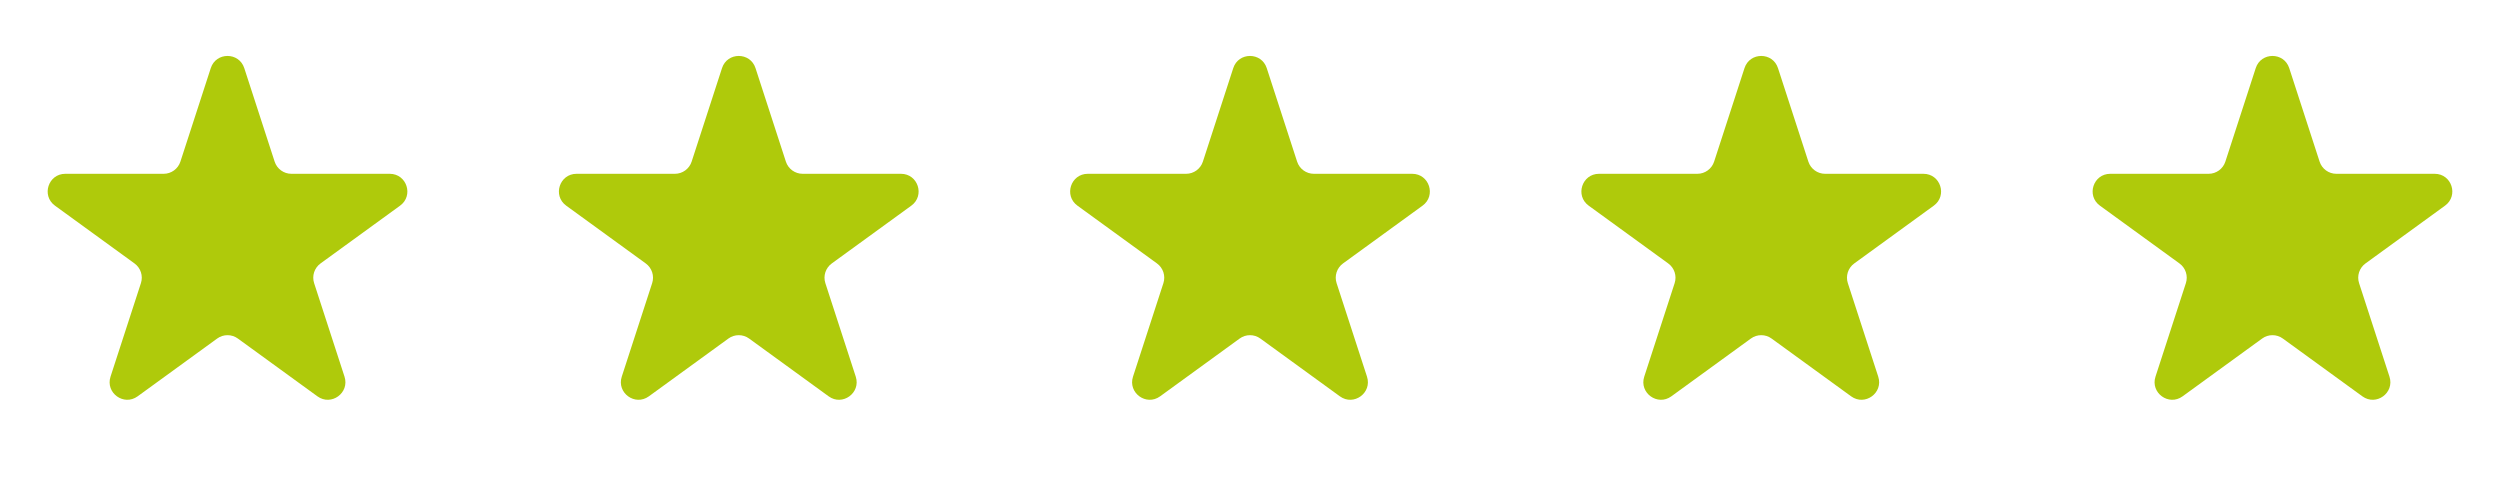
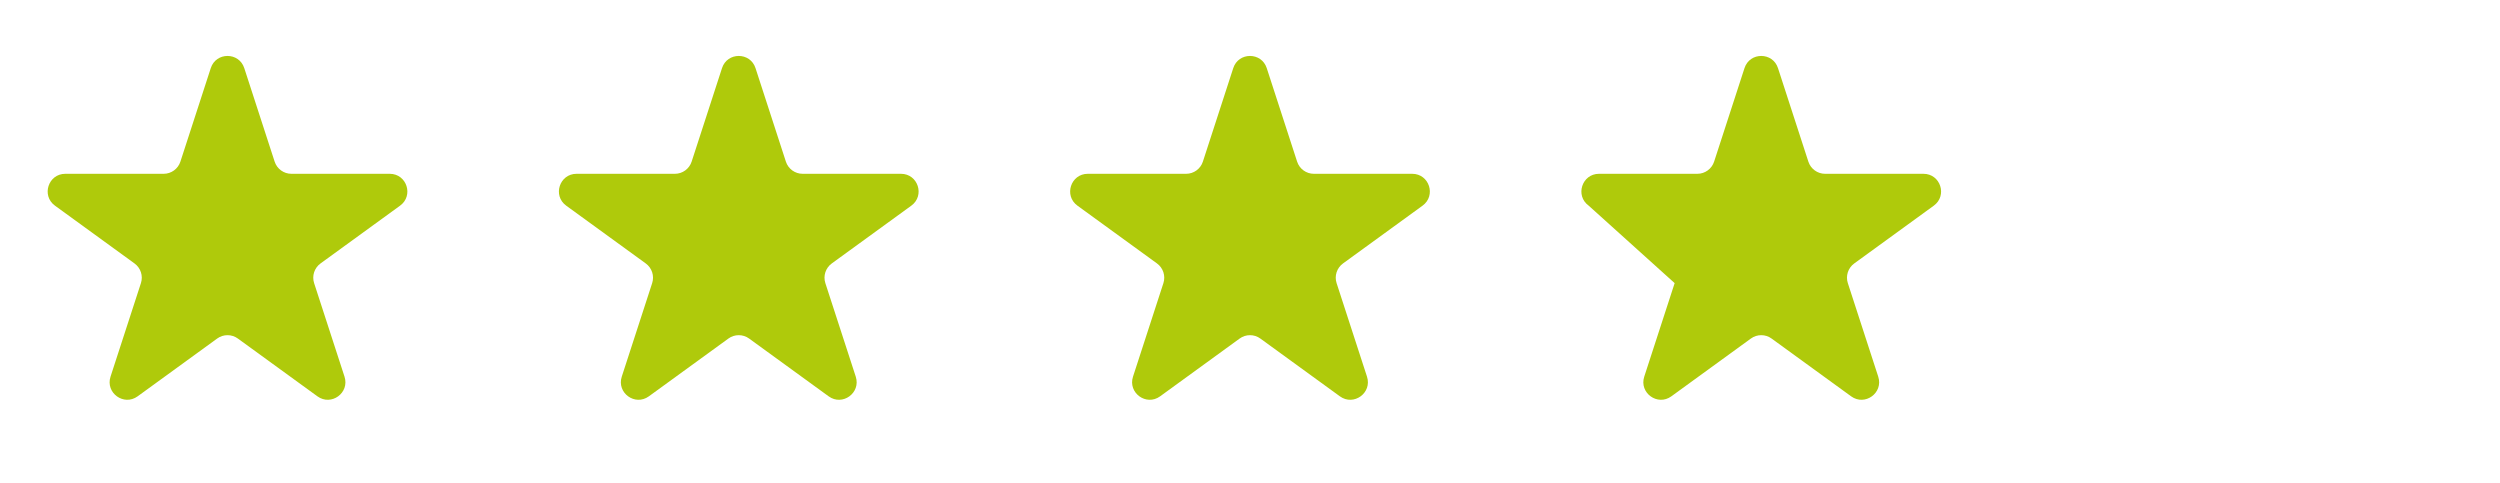
<svg xmlns="http://www.w3.org/2000/svg" width="119" height="23" viewBox="0 0 119 23" fill="none">
  <path d="M10.033 3.242C10.284 2.47 11.376 2.47 11.627 3.242L13.073 7.694C13.186 8.039 13.507 8.273 13.87 8.273L18.552 8.273C19.363 8.273 19.701 9.312 19.044 9.789L15.257 12.54C14.963 12.754 14.84 13.132 14.952 13.477L16.399 17.929C16.65 18.701 15.766 19.343 15.11 18.866L11.322 16.114C11.029 15.901 10.631 15.901 10.338 16.114L6.55 18.866C5.894 19.343 5.01 18.701 5.261 17.929L6.708 13.477C6.82 13.132 6.697 12.754 6.403 12.54L2.616 9.789C1.959 9.312 2.297 8.273 3.108 8.273L7.79 8.273C8.153 8.273 8.474 8.039 8.587 7.694L10.033 3.242Z" fill="#AFCA0B" />
  <path d="M34.368 3.242C34.619 2.47 35.711 2.47 35.962 3.242L37.408 7.694C37.521 8.039 37.842 8.273 38.205 8.273L42.887 8.273C43.698 8.273 44.036 9.312 43.379 9.789L39.592 12.54C39.298 12.754 39.175 13.132 39.287 13.477L40.734 17.929C40.985 18.701 40.101 19.343 39.445 18.866L35.657 16.114C35.364 15.901 34.966 15.901 34.673 16.114L30.885 18.866C30.229 19.343 29.345 18.701 29.596 17.929L31.043 13.477C31.155 13.132 31.032 12.754 30.738 12.54L26.951 9.789C26.294 9.312 26.632 8.273 27.443 8.273L32.125 8.273C32.488 8.273 32.809 8.039 32.922 7.694L34.368 3.242Z" fill="#AFCA0B" />
  <path d="M58.703 3.242C58.954 2.47 60.046 2.47 60.297 3.242L61.743 7.694C61.856 8.039 62.177 8.273 62.54 8.273L67.222 8.273C68.033 8.273 68.371 9.312 67.714 9.789L63.927 12.54C63.633 12.754 63.51 13.132 63.622 13.477L65.069 17.929C65.32 18.701 64.436 19.343 63.78 18.866L59.992 16.114C59.699 15.901 59.301 15.901 59.008 16.114L55.22 18.866C54.564 19.343 53.68 18.701 53.931 17.929L55.378 13.477C55.49 13.132 55.367 12.754 55.073 12.54L51.286 9.789C50.629 9.312 50.967 8.273 51.778 8.273L56.46 8.273C56.823 8.273 57.144 8.039 57.257 7.694L58.703 3.242Z" fill="#AFCA0B" />
-   <path d="M83.038 3.242C83.289 2.47 84.381 2.47 84.632 3.242L86.078 7.694C86.191 8.039 86.512 8.273 86.875 8.273L91.557 8.273C92.368 8.273 92.706 9.312 92.049 9.789L88.262 12.54C87.968 12.754 87.845 13.132 87.957 13.477L89.404 17.929C89.655 18.701 88.771 19.343 88.115 18.866L84.327 16.114C84.034 15.901 83.636 15.901 83.343 16.114L79.555 18.866C78.899 19.343 78.015 18.701 78.266 17.929L79.713 13.477C79.825 13.132 79.702 12.754 79.408 12.54L75.621 9.789C74.964 9.312 75.302 8.273 76.113 8.273L80.795 8.273C81.158 8.273 81.479 8.039 81.592 7.694L83.038 3.242Z" fill="#AFCA0B" />
-   <path d="M107.373 3.242C107.624 2.47 108.716 2.47 108.967 3.242L110.413 7.694C110.526 8.039 110.847 8.273 111.21 8.273L115.892 8.273C116.703 8.273 117.041 9.312 116.384 9.789L112.597 12.54C112.303 12.754 112.18 13.132 112.292 13.477L113.739 17.929C113.99 18.701 113.106 19.343 112.45 18.866L108.662 16.114C108.369 15.901 107.971 15.901 107.678 16.114L103.89 18.866C103.234 19.343 102.35 18.701 102.601 17.929L104.048 13.477C104.16 13.132 104.037 12.754 103.743 12.54L99.956 9.789C99.299 9.312 99.637 8.273 100.448 8.273L105.13 8.273C105.493 8.273 105.814 8.039 105.927 7.694L107.373 3.242Z" fill="#AFCA0B" />
+   <path d="M83.038 3.242C83.289 2.47 84.381 2.47 84.632 3.242L86.078 7.694C86.191 8.039 86.512 8.273 86.875 8.273L91.557 8.273C92.368 8.273 92.706 9.312 92.049 9.789L88.262 12.54C87.968 12.754 87.845 13.132 87.957 13.477L89.404 17.929C89.655 18.701 88.771 19.343 88.115 18.866L84.327 16.114C84.034 15.901 83.636 15.901 83.343 16.114L79.555 18.866C78.899 19.343 78.015 18.701 78.266 17.929L79.713 13.477L75.621 9.789C74.964 9.312 75.302 8.273 76.113 8.273L80.795 8.273C81.158 8.273 81.479 8.039 81.592 7.694L83.038 3.242Z" fill="#AFCA0B" />
</svg>